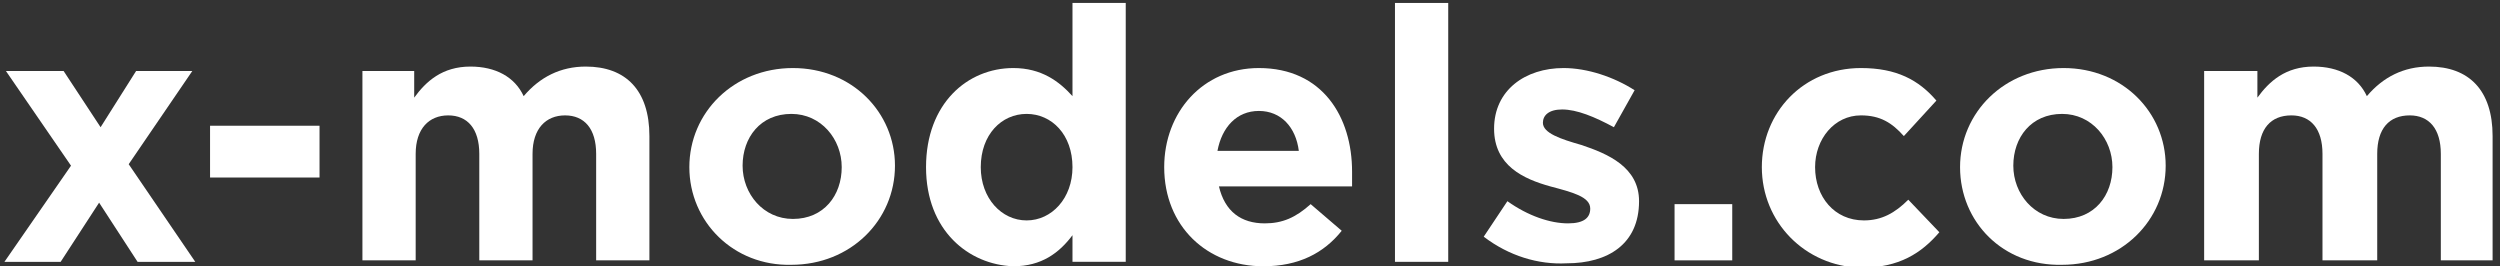
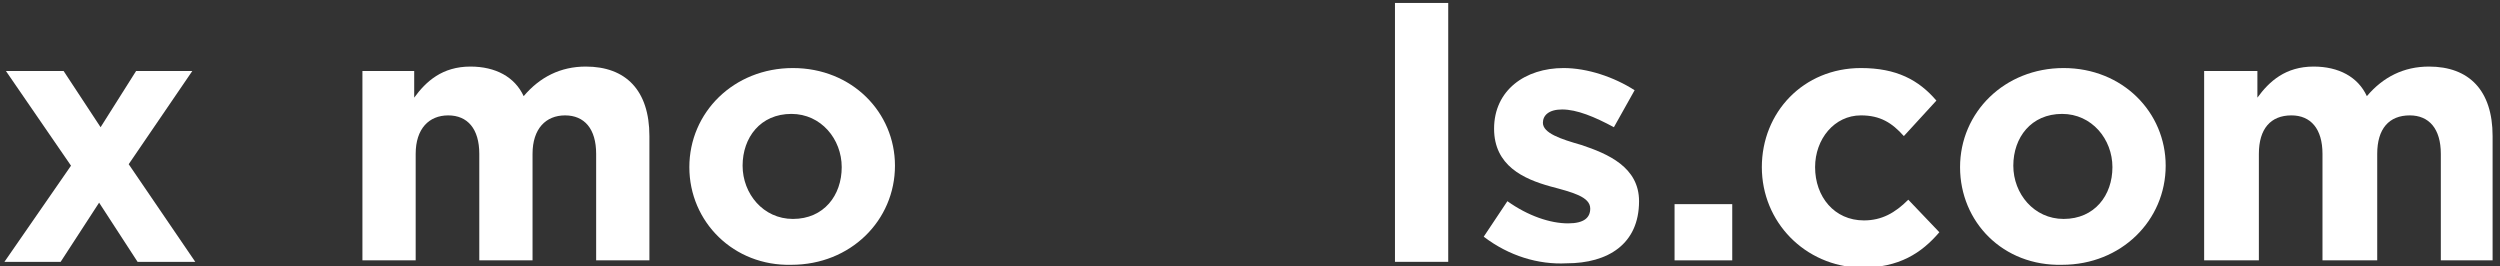
<svg xmlns="http://www.w3.org/2000/svg" version="1.1" id="Layer_1" x="0px" y="0px" viewBox="0 0 169 18" enable-background="new 0 0 169 18" xml:space="preserve">
  <rect x="0" y="0" width="169" height="18" fill="#333333" stroke="none" />
  <g>
    <path fill="#FFFFFF" d="M6.8,8.6l2.4-3.8H13l-4.3,6.3l4.5,6.6H9.3l-2.6-4l-2.6,4H0.3l4.5-6.5L0.4,4.8h3.9L6.8,8.6z" />
-     <path fill="#FFFFFF" d="M14.2,8.5h7.4V12h-7.4V8.5z" />
    <path fill="#FFFFFF" d="M24.4,4.8h3.6v1.8c0.8-1.1,1.9-2.1,3.8-2.1c1.7,0,3,0.7,3.6,2c1.1-1.3,2.5-2,4.2-2c2.7,0,4.3,1.6,4.3,4.7   v8.4h-3.6v-7.2c0-1.7-0.8-2.6-2.1-2.6s-2.2,0.9-2.2,2.6v7.2h-3.6v-7.2c0-1.7-0.8-2.6-2.1-2.6s-2.2,0.9-2.2,2.6v7.2h-3.6V4.8z" />
    <path fill="#FFFFFF" d="M46.6,11.3L46.6,11.3c0-3.7,3-6.7,7-6.7c4,0,6.9,3,6.9,6.6v0c0,3.7-3,6.7-7,6.7C49.6,18,46.6,15,46.6,11.3z    M56.9,11.3L56.9,11.3c0-1.9-1.4-3.6-3.4-3.6c-2.1,0-3.3,1.6-3.3,3.5v0c0,1.9,1.4,3.6,3.4,3.6C55.7,14.8,56.9,13.2,56.9,11.3z" />
-     <path fill="#FFFFFF" d="M62.6,11.3L62.6,11.3c0-4.3,2.8-6.7,5.9-6.7c1.9,0,3.1,0.9,4,1.9V0.2h3.6v17.5h-3.6v-1.8   c-0.9,1.2-2.1,2.1-4,2.1C65.5,17.9,62.6,15.6,62.6,11.3z M72.5,11.3L72.5,11.3c0-2.2-1.4-3.6-3.1-3.6s-3.1,1.4-3.1,3.6v0   c0,2.1,1.4,3.6,3.1,3.6S72.5,13.4,72.5,11.3z" />
-     <path fill="#FFFFFF" d="M78.7,11.3L78.7,11.3c0-3.7,2.6-6.7,6.4-6.7c4.3,0,6.3,3.3,6.3,7c0,0.3,0,0.6,0,1h-9   c0.4,1.7,1.5,2.5,3.1,2.5c1.2,0,2.1-0.4,3.1-1.3l2.1,1.8c-1.2,1.5-2.9,2.4-5.3,2.4C81.6,18,78.7,15.3,78.7,11.3z M87.8,10.2   c-0.2-1.6-1.2-2.7-2.7-2.7c-1.5,0-2.5,1.1-2.8,2.7H87.8z" />
    <path fill="#FFFFFF" d="M94.3,0.2h3.6v17.5h-3.6V0.2z" />
    <path fill="#FFFFFF" d="M100.3,16l1.6-2.4c1.4,1,2.9,1.5,4.1,1.5c1.1,0,1.5-0.4,1.5-1v0c0-0.8-1.2-1.1-2.7-1.5   c-1.8-0.5-3.8-1.4-3.8-3.9v0c0-2.6,2.1-4.1,4.7-4.1c1.6,0,3.4,0.6,4.8,1.5l-1.4,2.5c-1.3-0.7-2.5-1.2-3.5-1.2   c-0.9,0-1.3,0.4-1.3,0.9v0c0,0.7,1.2,1.1,2.6,1.5c1.8,0.6,3.9,1.5,3.9,3.8v0c0,2.9-2.1,4.2-4.9,4.2C104,17.9,102,17.3,100.3,16z" />
    <path fill="#FFFFFF" d="M113.2,13.8h3.9v3.8h-3.9V13.8z" />
    <path fill="#FFFFFF" d="M119.1,11.3L119.1,11.3c0-3.7,2.8-6.7,6.7-6.7c2.4,0,3.9,0.8,5.1,2.2l-2.2,2.4c-0.8-0.9-1.6-1.4-2.9-1.4   c-1.8,0-3.1,1.6-3.1,3.5v0c0,2,1.3,3.6,3.3,3.6c1.2,0,2.1-0.5,3-1.4l2.1,2.2c-1.2,1.4-2.7,2.4-5.3,2.4C122,18,119.1,15,119.1,11.3z   " />
    <path fill="#FFFFFF" d="M132.5,11.3L132.5,11.3c0-3.7,3-6.7,7-6.7c4,0,6.9,3,6.9,6.6v0c0,3.7-3,6.7-7,6.7   C135.4,18,132.5,15,132.5,11.3z M142.8,11.3L142.8,11.3c0-1.9-1.4-3.6-3.4-3.6c-2.1,0-3.3,1.6-3.3,3.5v0c0,1.9,1.4,3.6,3.4,3.6   C141.6,14.8,142.8,13.2,142.8,11.3z" />
    <path fill="#FFFFFF" d="M149,4.8h3.6v1.8c0.8-1.1,1.9-2.1,3.8-2.1c1.7,0,3,0.7,3.6,2c1.1-1.3,2.5-2,4.2-2c2.7,0,4.3,1.6,4.3,4.7   v8.4H165v-7.2c0-1.7-0.8-2.6-2.1-2.6c-1.4,0-2.2,0.9-2.2,2.6v7.2H157v-7.2c0-1.7-0.8-2.6-2.1-2.6c-1.4,0-2.2,0.9-2.2,2.6v7.2H149   V4.8z" />
  </g>
</svg>